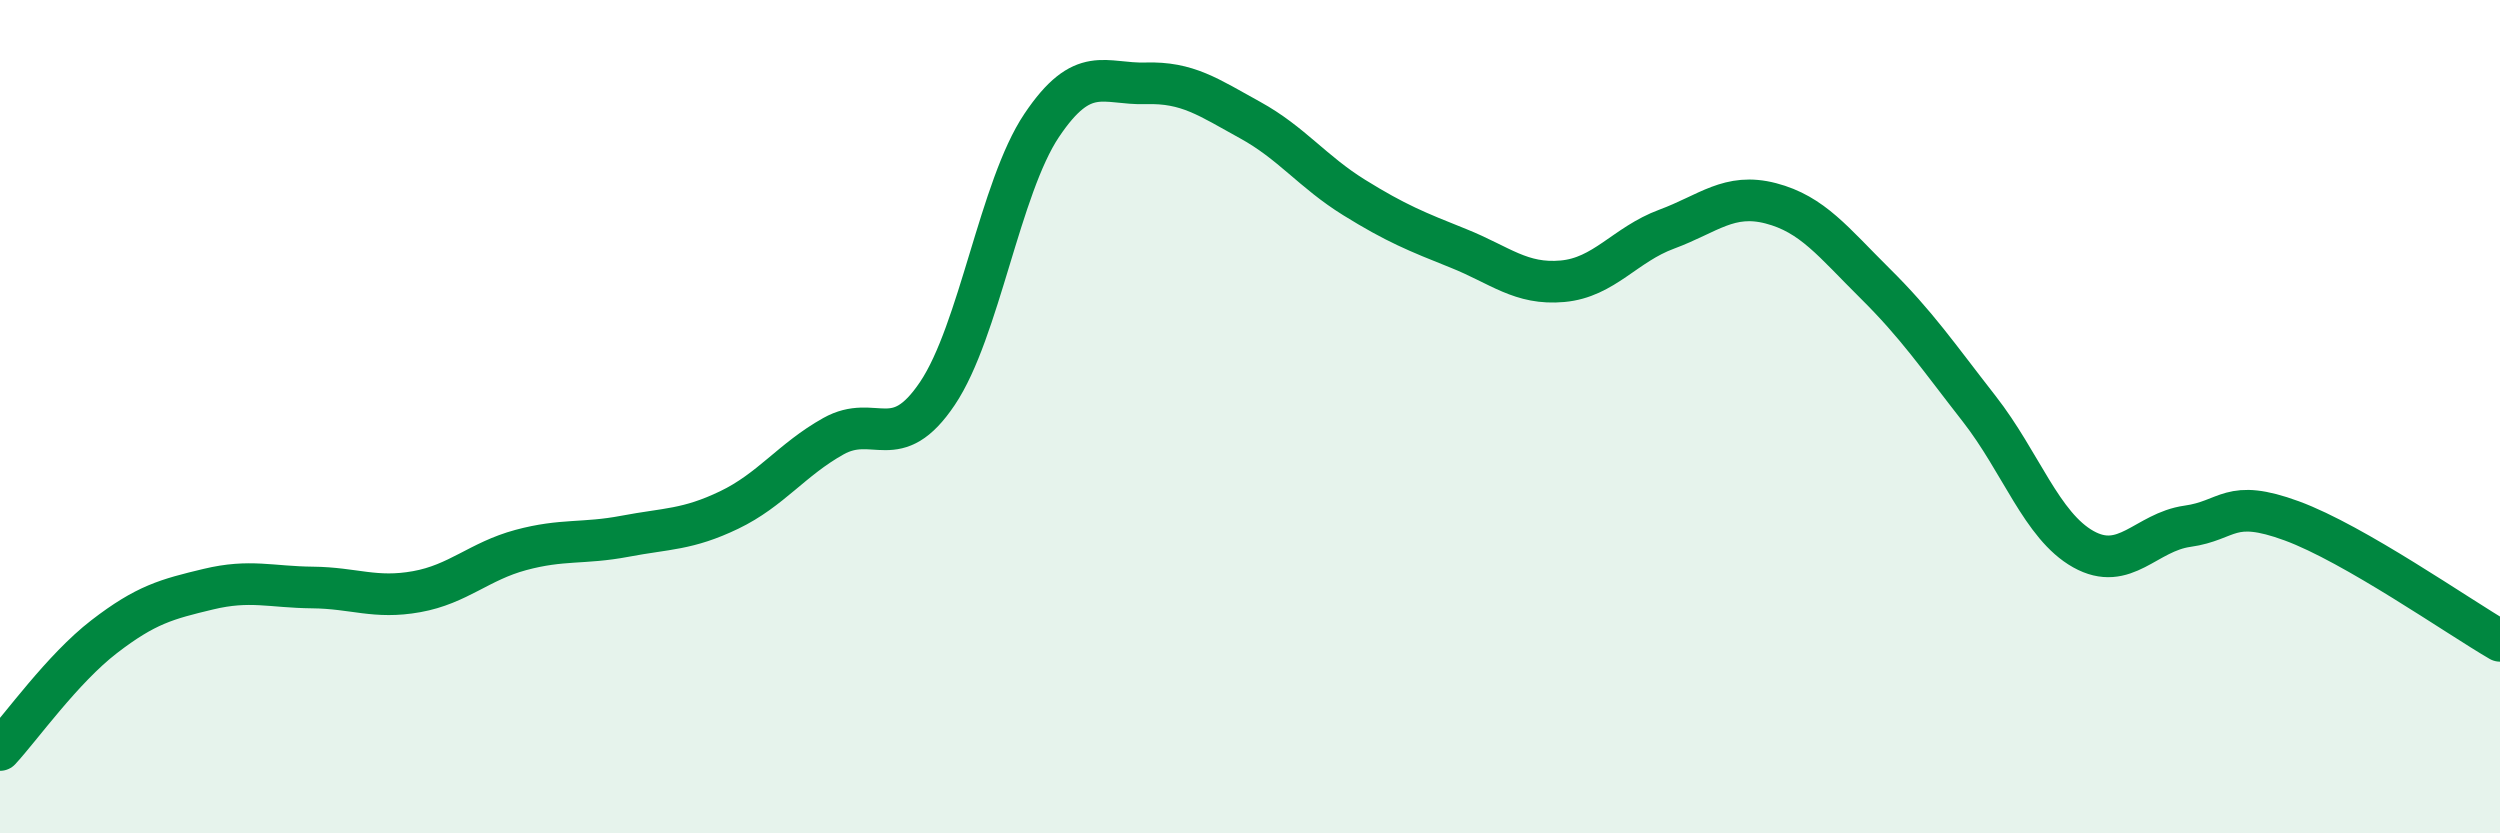
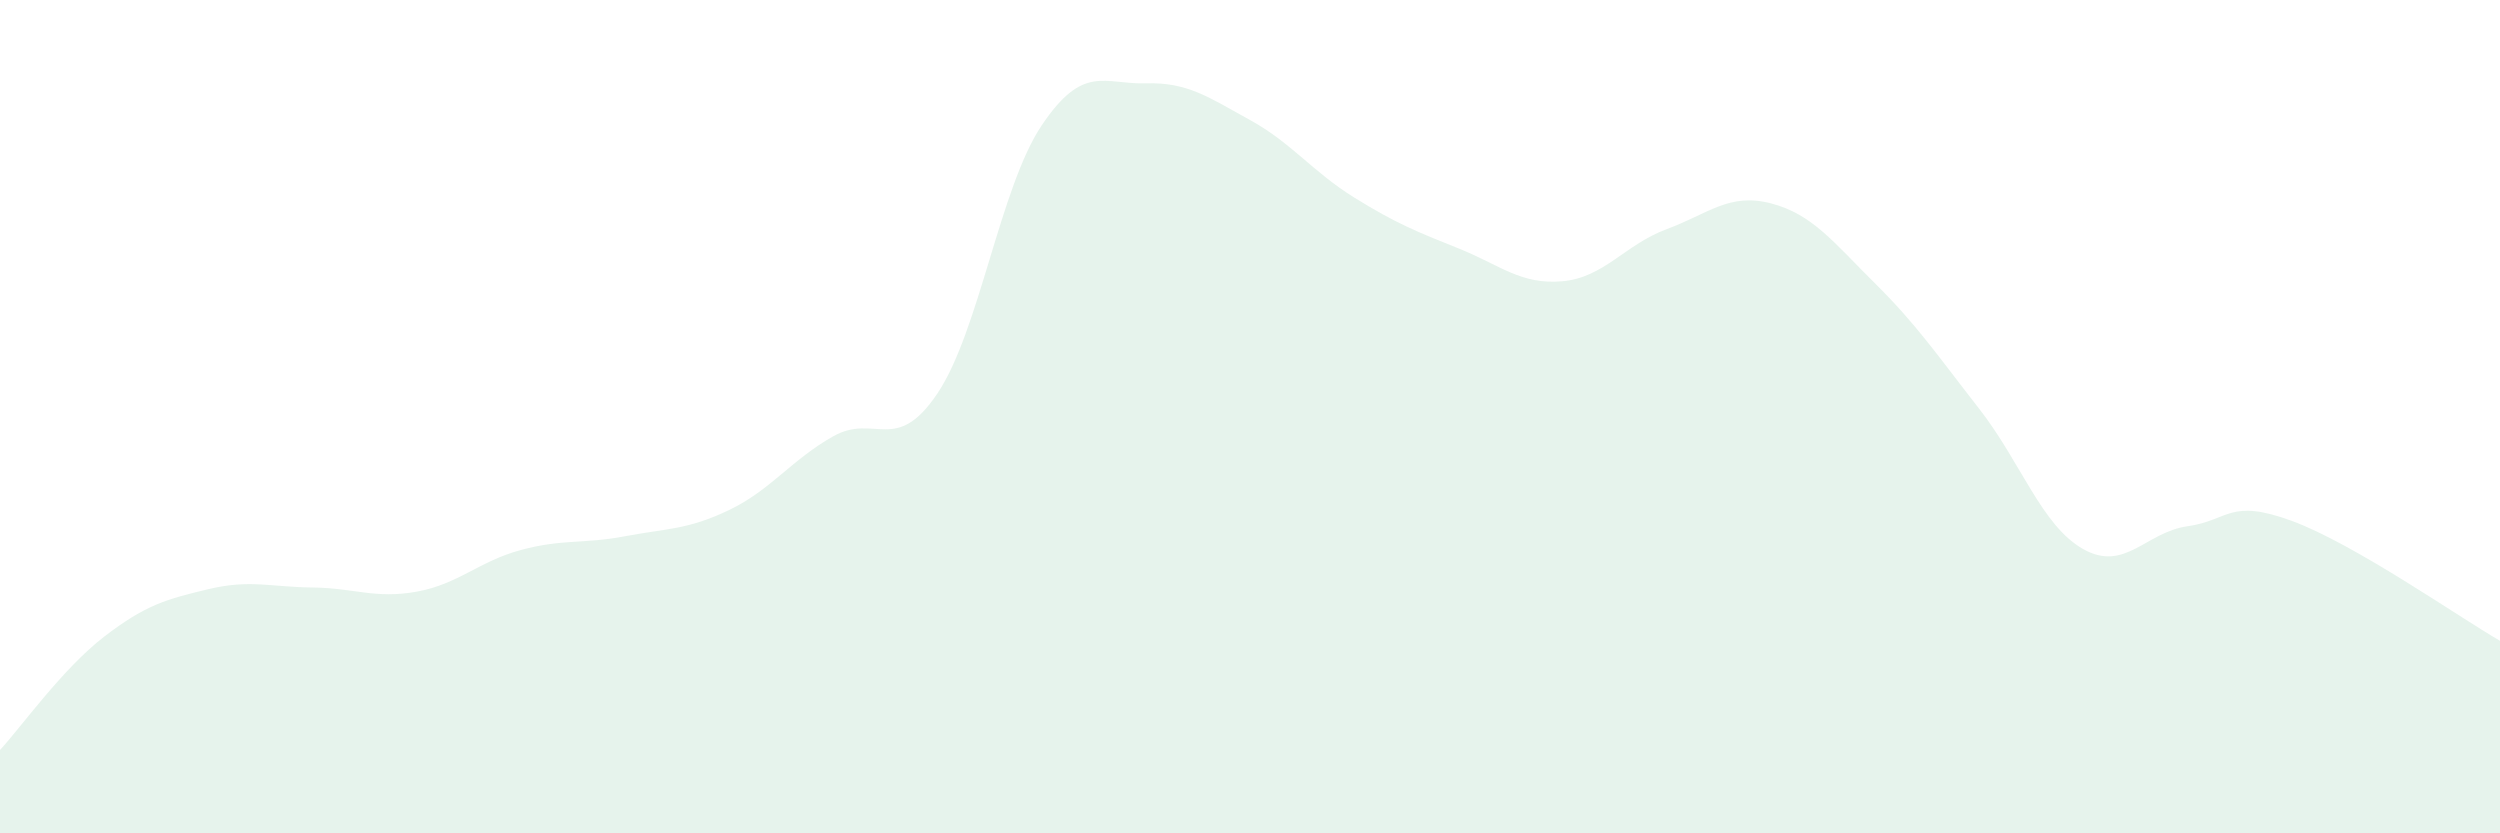
<svg xmlns="http://www.w3.org/2000/svg" width="60" height="20" viewBox="0 0 60 20">
  <path d="M 0,18 C 0.5,17.46 1.5,16.05 2.5,15.28 C 3.5,14.51 4,14.38 5,14.14 C 6,13.9 6.5,14.09 7.5,14.1 C 8.5,14.11 9,14.38 10,14.2 C 11,14.02 11.5,13.47 12.5,13.2 C 13.5,12.93 14,13.06 15,12.87 C 16,12.68 16.5,12.72 17.5,12.24 C 18.5,11.76 19,11.03 20,10.47 C 21,9.91 21.5,10.93 22.5,9.44 C 23.5,7.95 24,4.5 25,3.01 C 26,1.52 26.5,2.03 27.5,2 C 28.5,1.97 29,2.33 30,2.88 C 31,3.43 31.5,4.12 32.5,4.74 C 33.5,5.36 34,5.56 35,5.96 C 36,6.36 36.5,6.84 37.5,6.75 C 38.5,6.66 39,5.87 40,5.5 C 41,5.13 41.5,4.62 42.5,4.88 C 43.5,5.14 44,5.81 45,6.8 C 46,7.79 46.5,8.53 47.5,9.81 C 48.5,11.09 49,12.62 50,13.18 C 51,13.74 51.5,12.77 52.5,12.63 C 53.5,12.49 53.5,11.95 55,12.5 C 56.5,13.05 59,14.8 60,15.38L60 20L0 20Z" fill="#008740" opacity="0.1" stroke-linecap="round" stroke-linejoin="round" />
-   <path d="M 0,18 C 0.5,17.46 1.5,16.05 2.5,15.28 C 3.5,14.51 4,14.38 5,14.14 C 6,13.9 6.5,14.09 7.5,14.1 C 8.5,14.11 9,14.38 10,14.2 C 11,14.02 11.5,13.47 12.5,13.2 C 13.5,12.93 14,13.06 15,12.87 C 16,12.68 16.5,12.72 17.5,12.24 C 18.5,11.76 19,11.03 20,10.47 C 21,9.91 21.5,10.93 22.5,9.44 C 23.5,7.95 24,4.5 25,3.01 C 26,1.52 26.5,2.03 27.5,2 C 28.5,1.97 29,2.33 30,2.88 C 31,3.43 31.5,4.12 32.5,4.74 C 33.5,5.36 34,5.56 35,5.96 C 36,6.36 36.5,6.84 37.5,6.75 C 38.5,6.66 39,5.87 40,5.5 C 41,5.13 41.5,4.62 42.5,4.88 C 43.5,5.14 44,5.81 45,6.8 C 46,7.79 46.5,8.53 47.5,9.81 C 48.5,11.09 49,12.62 50,13.18 C 51,13.74 51.5,12.77 52.5,12.63 C 53.5,12.49 53.5,11.95 55,12.5 C 56.5,13.05 59,14.8 60,15.38" stroke="#008740" stroke-width="1" fill="none" stroke-linecap="round" stroke-linejoin="round" />
</svg>